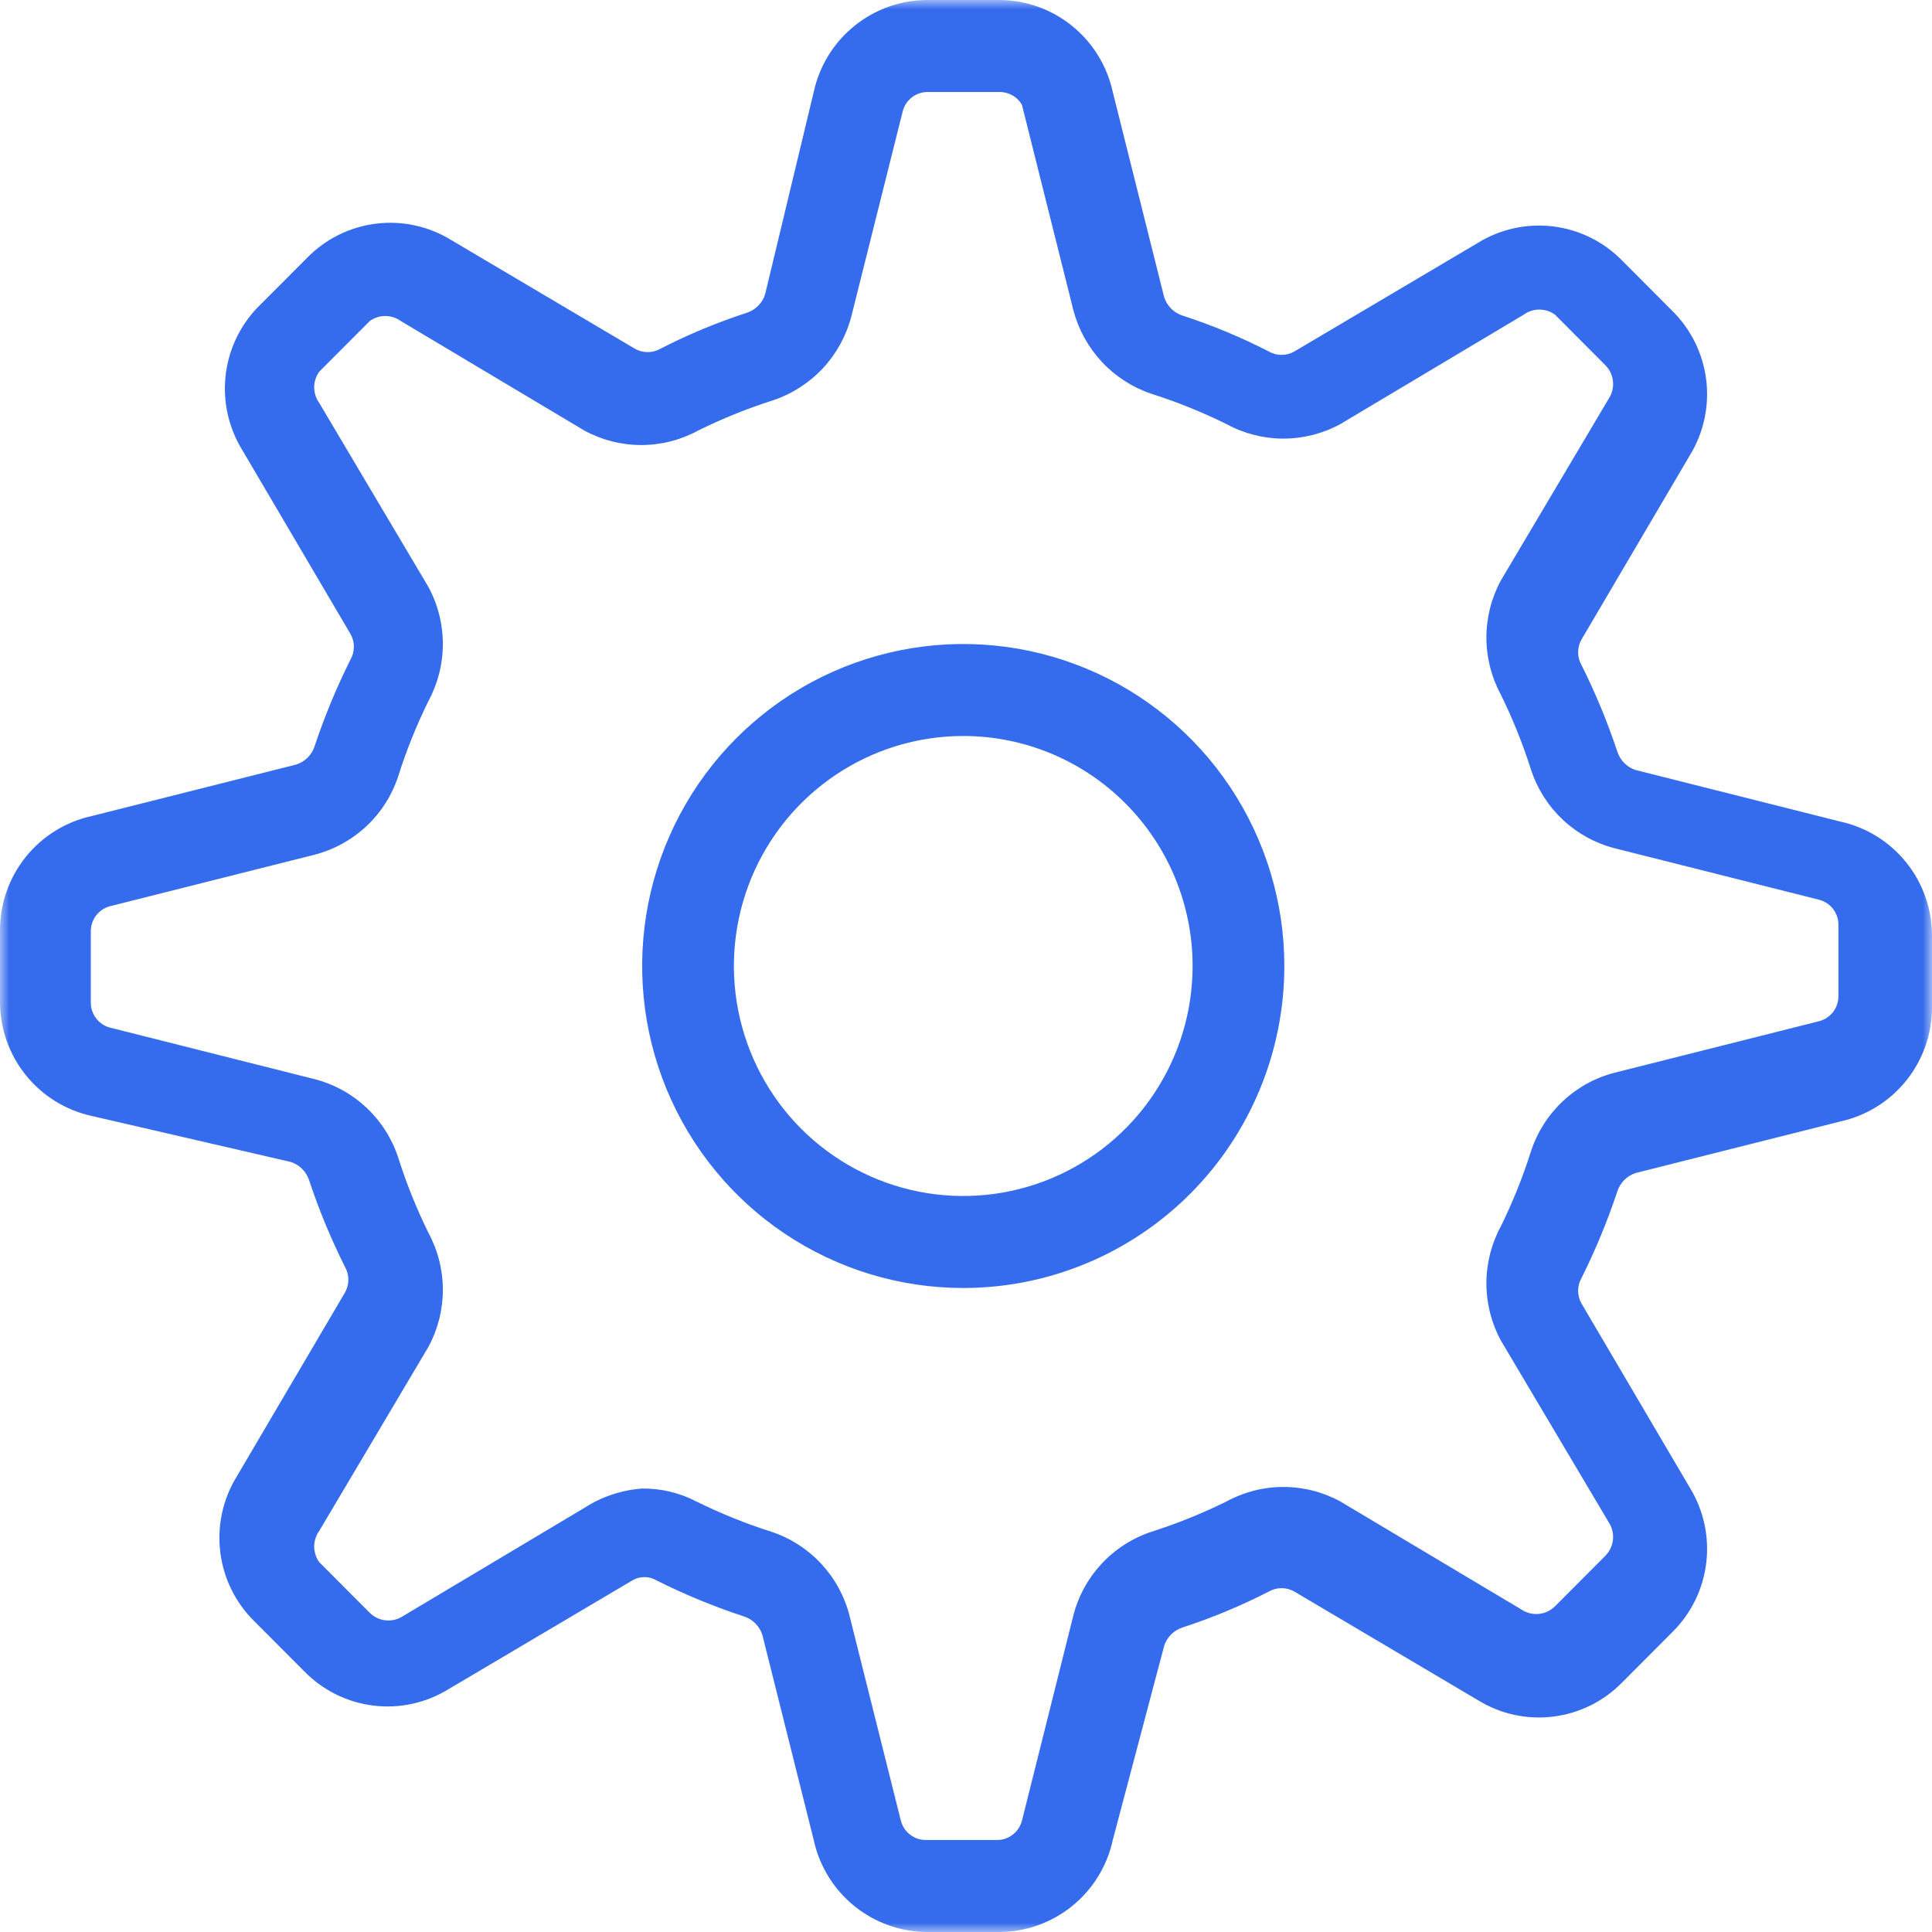
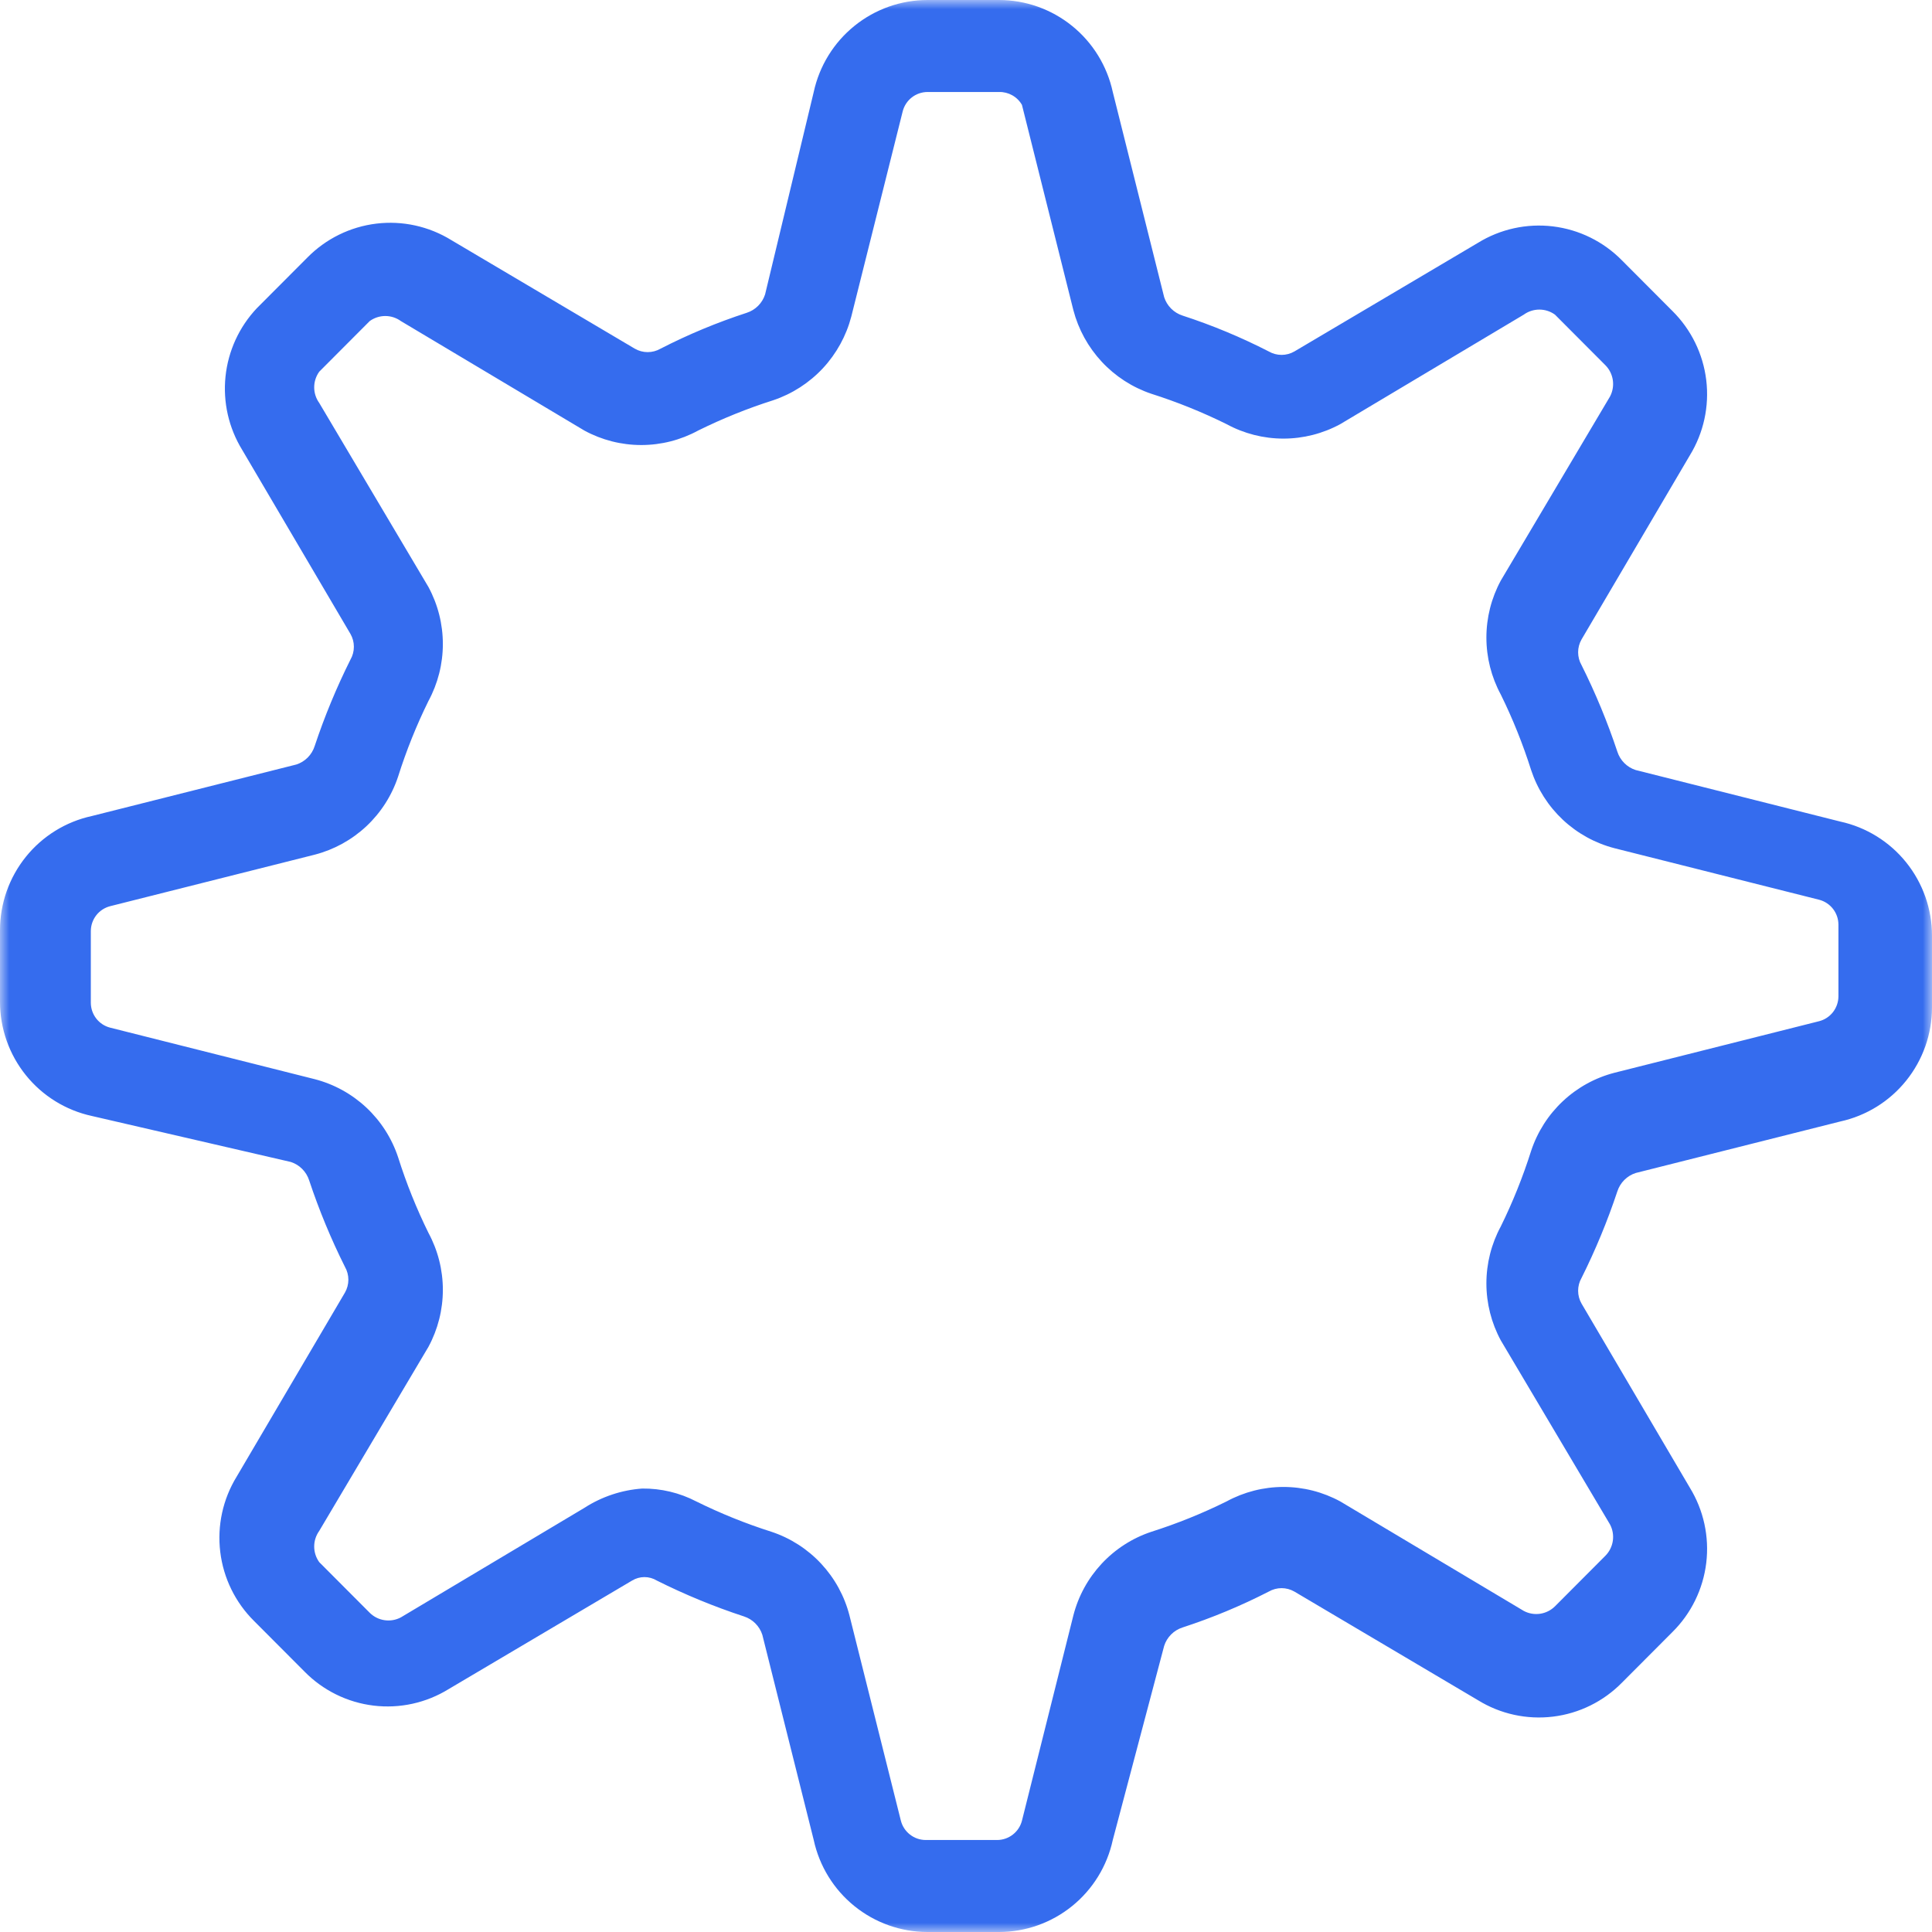
<svg xmlns="http://www.w3.org/2000/svg" width="104" height="104" viewBox="0 0 104 104" fill="none">
  <g clip-path="url(#clip0_1_2)">
    <mask id="mask0_1_2" style="mask-type:alpha" maskUnits="userSpaceOnUse" x="0" y="0" width="104" height="104">
      <path d="M104 0H0V104H104V0Z" fill="#D9D9D9" />
    </mask>
    <g mask="url(#mask0_1_2)">
      <path d="M53.778 104H49.926C48.495 103.999 47.108 103.507 45.994 102.606C44.88 101.706 44.107 100.45 43.803 99.048L41.037 88.004C40.963 87.772 40.834 87.561 40.662 87.389C40.491 87.217 40.281 87.088 40.049 87.013C38.441 86.486 36.873 85.84 35.358 85.082C35.157 84.96 34.926 84.895 34.691 84.895C34.456 84.895 34.226 84.96 34.025 85.082L24.148 90.926C22.94 91.671 21.516 91.984 20.108 91.813C18.7 91.642 17.391 90.998 16.395 89.985L13.679 87.261C12.669 86.262 12.026 84.95 11.856 83.538C11.685 82.126 11.997 80.697 12.741 79.486L18.568 69.581C18.689 69.37 18.753 69.131 18.753 68.888C18.753 68.644 18.689 68.405 18.568 68.194C17.816 66.691 17.173 65.135 16.642 63.539C16.567 63.307 16.439 63.096 16.267 62.924C16.096 62.752 15.886 62.623 15.654 62.549L4.938 60.072C3.54 59.767 2.288 58.992 1.39 57.875C0.491 56.758 0.001 55.366 0 53.931V50.069C0.001 48.634 0.491 47.242 1.39 46.125C2.288 45.008 3.54 44.233 4.938 43.928L15.951 41.154C16.182 41.08 16.392 40.951 16.564 40.779C16.735 40.606 16.864 40.396 16.938 40.164C17.469 38.568 18.113 37.012 18.864 35.509C18.986 35.298 19.049 35.059 19.049 34.815C19.049 34.572 18.986 34.333 18.864 34.122L13.037 24.217C12.312 23.036 11.996 21.648 12.139 20.269C12.282 18.89 12.876 17.596 13.827 16.59L16.543 13.867C17.539 12.854 18.848 12.209 20.256 12.038C21.664 11.867 23.088 12.18 24.296 12.926L34.173 18.77C34.383 18.891 34.621 18.955 34.864 18.955C35.107 18.955 35.345 18.891 35.556 18.77C37.05 18.003 38.602 17.358 40.197 16.838C40.429 16.763 40.639 16.635 40.811 16.462C40.982 16.29 41.111 16.079 41.185 15.848L43.803 4.952C44.107 3.55 44.88 2.294 45.994 1.394C47.108 0.493 48.495 0.001 49.926 0H53.778C55.209 0.001 56.596 0.493 57.71 1.394C58.824 2.294 59.597 3.55 59.901 4.952L62.667 15.996C62.741 16.228 62.87 16.439 63.041 16.611C63.213 16.783 63.423 16.912 63.654 16.987C65.25 17.506 66.802 18.152 68.296 18.918C68.507 19.04 68.745 19.104 68.988 19.104C69.23 19.104 69.469 19.04 69.679 18.918L79.556 13.074C80.763 12.329 82.188 12.016 83.596 12.187C85.004 12.358 86.313 13.002 87.309 14.015L90.025 16.739C91.035 17.738 91.677 19.05 91.848 20.462C92.018 21.875 91.706 23.303 90.963 24.514L85.136 34.419C85.014 34.63 84.951 34.869 84.951 35.112C84.951 35.356 85.014 35.595 85.136 35.806C85.887 37.309 86.531 38.865 87.062 40.461C87.136 40.693 87.265 40.904 87.436 41.076C87.608 41.248 87.818 41.377 88.049 41.451L99.062 44.225C100.46 44.53 101.712 45.305 102.61 46.422C103.509 47.539 103.999 48.931 104 50.366V54.229C103.999 55.664 103.509 57.055 102.61 58.172C101.712 59.289 100.46 60.064 99.062 60.37L88.049 63.143C87.818 63.218 87.608 63.346 87.436 63.519C87.265 63.691 87.136 63.901 87.062 64.133C86.531 65.729 85.887 67.285 85.136 68.789C85.014 68.999 84.951 69.239 84.951 69.482C84.951 69.725 85.014 69.964 85.136 70.175L90.963 80.08C91.706 81.291 92.018 82.72 91.848 84.132C91.677 85.544 91.035 86.857 90.025 87.855L87.309 90.579C86.313 91.592 85.004 92.237 83.596 92.407C82.188 92.578 80.763 92.266 79.556 91.52L69.679 85.676C69.469 85.555 69.23 85.49 68.988 85.49C68.745 85.49 68.507 85.555 68.296 85.676C66.802 86.442 65.25 87.088 63.654 87.608C63.423 87.682 63.213 87.811 63.041 87.983C62.87 88.156 62.741 88.366 62.667 88.598L59.901 99.048C59.597 100.45 58.824 101.706 57.71 102.606C56.596 103.507 55.209 103.999 53.778 104ZM34.568 80.129C35.581 80.117 36.582 80.355 37.481 80.823C38.788 81.469 40.142 82.016 41.531 82.457C42.551 82.796 43.469 83.386 44.203 84.174C44.936 84.961 45.461 85.92 45.728 86.964L48.494 98.008C48.57 98.304 48.742 98.567 48.984 98.755C49.225 98.944 49.522 99.046 49.827 99.048H53.679C53.985 99.046 54.281 98.944 54.522 98.755C54.764 98.567 54.936 98.304 55.012 98.008L57.778 86.964C58.045 85.92 58.57 84.961 59.303 84.174C60.037 83.386 60.956 82.796 61.975 82.457C63.364 82.016 64.718 81.469 66.025 80.823C66.965 80.311 68.017 80.043 69.086 80.043C70.156 80.043 71.208 80.311 72.148 80.823L82.025 86.716C82.294 86.86 82.603 86.913 82.905 86.869C83.207 86.824 83.487 86.684 83.704 86.469L86.42 83.745C86.635 83.527 86.774 83.246 86.819 82.944C86.863 82.641 86.81 82.331 86.667 82.061L80.79 72.156C80.28 71.214 80.013 70.158 80.013 69.086C80.013 68.013 80.28 66.958 80.79 66.015C81.435 64.705 81.979 63.347 82.42 61.954C82.758 60.932 83.346 60.01 84.131 59.275C84.916 58.539 85.873 58.013 86.914 57.745L97.926 54.971C98.222 54.895 98.484 54.722 98.672 54.48C98.859 54.238 98.962 53.941 98.963 53.634V49.771C98.962 49.465 98.859 49.167 98.672 48.926C98.484 48.684 98.222 48.511 97.926 48.434L86.914 45.661C85.873 45.392 84.916 44.866 84.131 44.131C83.346 43.395 82.758 42.474 82.42 41.451C81.979 40.059 81.435 38.701 80.79 37.391C80.28 36.448 80.013 35.392 80.013 34.32C80.013 33.248 80.28 32.192 80.79 31.25L86.667 21.345C86.81 21.074 86.863 20.765 86.819 20.462C86.774 20.159 86.635 19.879 86.42 19.661L83.704 16.937C83.46 16.76 83.166 16.665 82.864 16.665C82.563 16.665 82.269 16.76 82.025 16.937L72.148 22.831C71.208 23.342 70.156 23.61 69.086 23.61C68.017 23.61 66.965 23.342 66.025 22.831C64.718 22.184 63.364 21.638 61.975 21.196C60.958 20.853 60.041 20.262 59.309 19.475C58.576 18.688 58.05 17.731 57.778 16.689L55.012 5.646C54.888 5.429 54.708 5.251 54.49 5.129C54.273 5.007 54.027 4.946 53.778 4.952H49.926C49.62 4.954 49.324 5.056 49.083 5.244C48.841 5.433 48.669 5.696 48.593 5.992L45.827 17.036C45.555 18.078 45.029 19.035 44.297 19.822C43.564 20.608 42.647 21.2 41.63 21.543C40.241 21.984 38.887 22.531 37.58 23.177C36.64 23.689 35.588 23.956 34.519 23.956C33.449 23.956 32.397 23.689 31.457 23.177L21.58 17.284C21.336 17.107 21.042 17.011 20.741 17.011C20.439 17.011 20.145 17.107 19.901 17.284L17.185 20.008C17.009 20.253 16.913 20.547 16.913 20.849C16.913 21.152 17.009 21.447 17.185 21.691L23.062 31.596C23.572 32.539 23.839 33.594 23.839 34.667C23.839 35.739 23.572 36.794 23.062 37.737C22.417 39.048 21.872 40.405 21.432 41.798C21.094 42.821 20.506 43.742 19.721 44.478C18.935 45.213 17.979 45.739 16.938 46.008L5.926 48.781C5.63 48.858 5.368 49.03 5.18 49.272C4.993 49.514 4.89 49.812 4.889 50.118V53.981C4.89 54.287 4.993 54.585 5.18 54.827C5.368 55.069 5.63 55.242 5.926 55.318L16.938 58.091C17.979 58.36 18.935 58.886 19.721 59.621C20.506 60.357 21.094 61.278 21.432 62.301C21.872 63.694 22.417 65.051 23.062 66.362C23.572 67.305 23.839 68.36 23.839 69.432C23.839 70.505 23.572 71.56 23.062 72.503L17.185 82.408C17.009 82.653 16.913 82.947 16.913 83.249C16.913 83.552 17.009 83.847 17.185 84.091L19.901 86.815C20.118 87.031 20.398 87.171 20.7 87.215C21.002 87.26 21.311 87.207 21.58 87.063L31.457 81.169C32.39 80.567 33.46 80.209 34.568 80.129Z" fill="#356CEE" />
-       <path d="M51.852 69.333C48.433 69.333 45.092 68.317 42.249 66.412C39.407 64.508 37.192 61.8 35.883 58.633C34.575 55.466 34.233 51.981 34.9 48.618C35.567 45.256 37.213 42.168 39.63 39.743C42.047 37.319 45.127 35.669 48.48 35C51.833 34.331 55.308 34.674 58.466 35.986C61.624 37.298 64.324 39.52 66.223 42.37C68.122 45.221 69.136 48.572 69.136 52C69.136 56.597 67.315 61.006 64.073 64.257C60.832 67.507 56.436 69.333 51.852 69.333ZM51.852 39.619C49.41 39.619 47.023 40.345 44.993 41.706C42.963 43.066 41.38 45 40.446 47.262C39.511 49.524 39.267 52.014 39.743 54.415C40.22 56.817 41.395 59.023 43.122 60.755C44.849 62.486 47.048 63.665 49.443 64.143C51.838 64.621 54.32 64.376 56.576 63.438C58.832 62.502 60.76 60.915 62.117 58.879C63.473 56.843 64.198 54.449 64.198 52C64.198 48.716 62.897 45.567 60.581 43.245C58.266 40.923 55.126 39.619 51.852 39.619Z" fill="#356CEE" />
    </g>
  </g>
  <defs>
    <clipPath id="clip0_1_2">
      <rect width="104" height="104" fill="white" />
    </clipPath>
  </defs>
</svg>